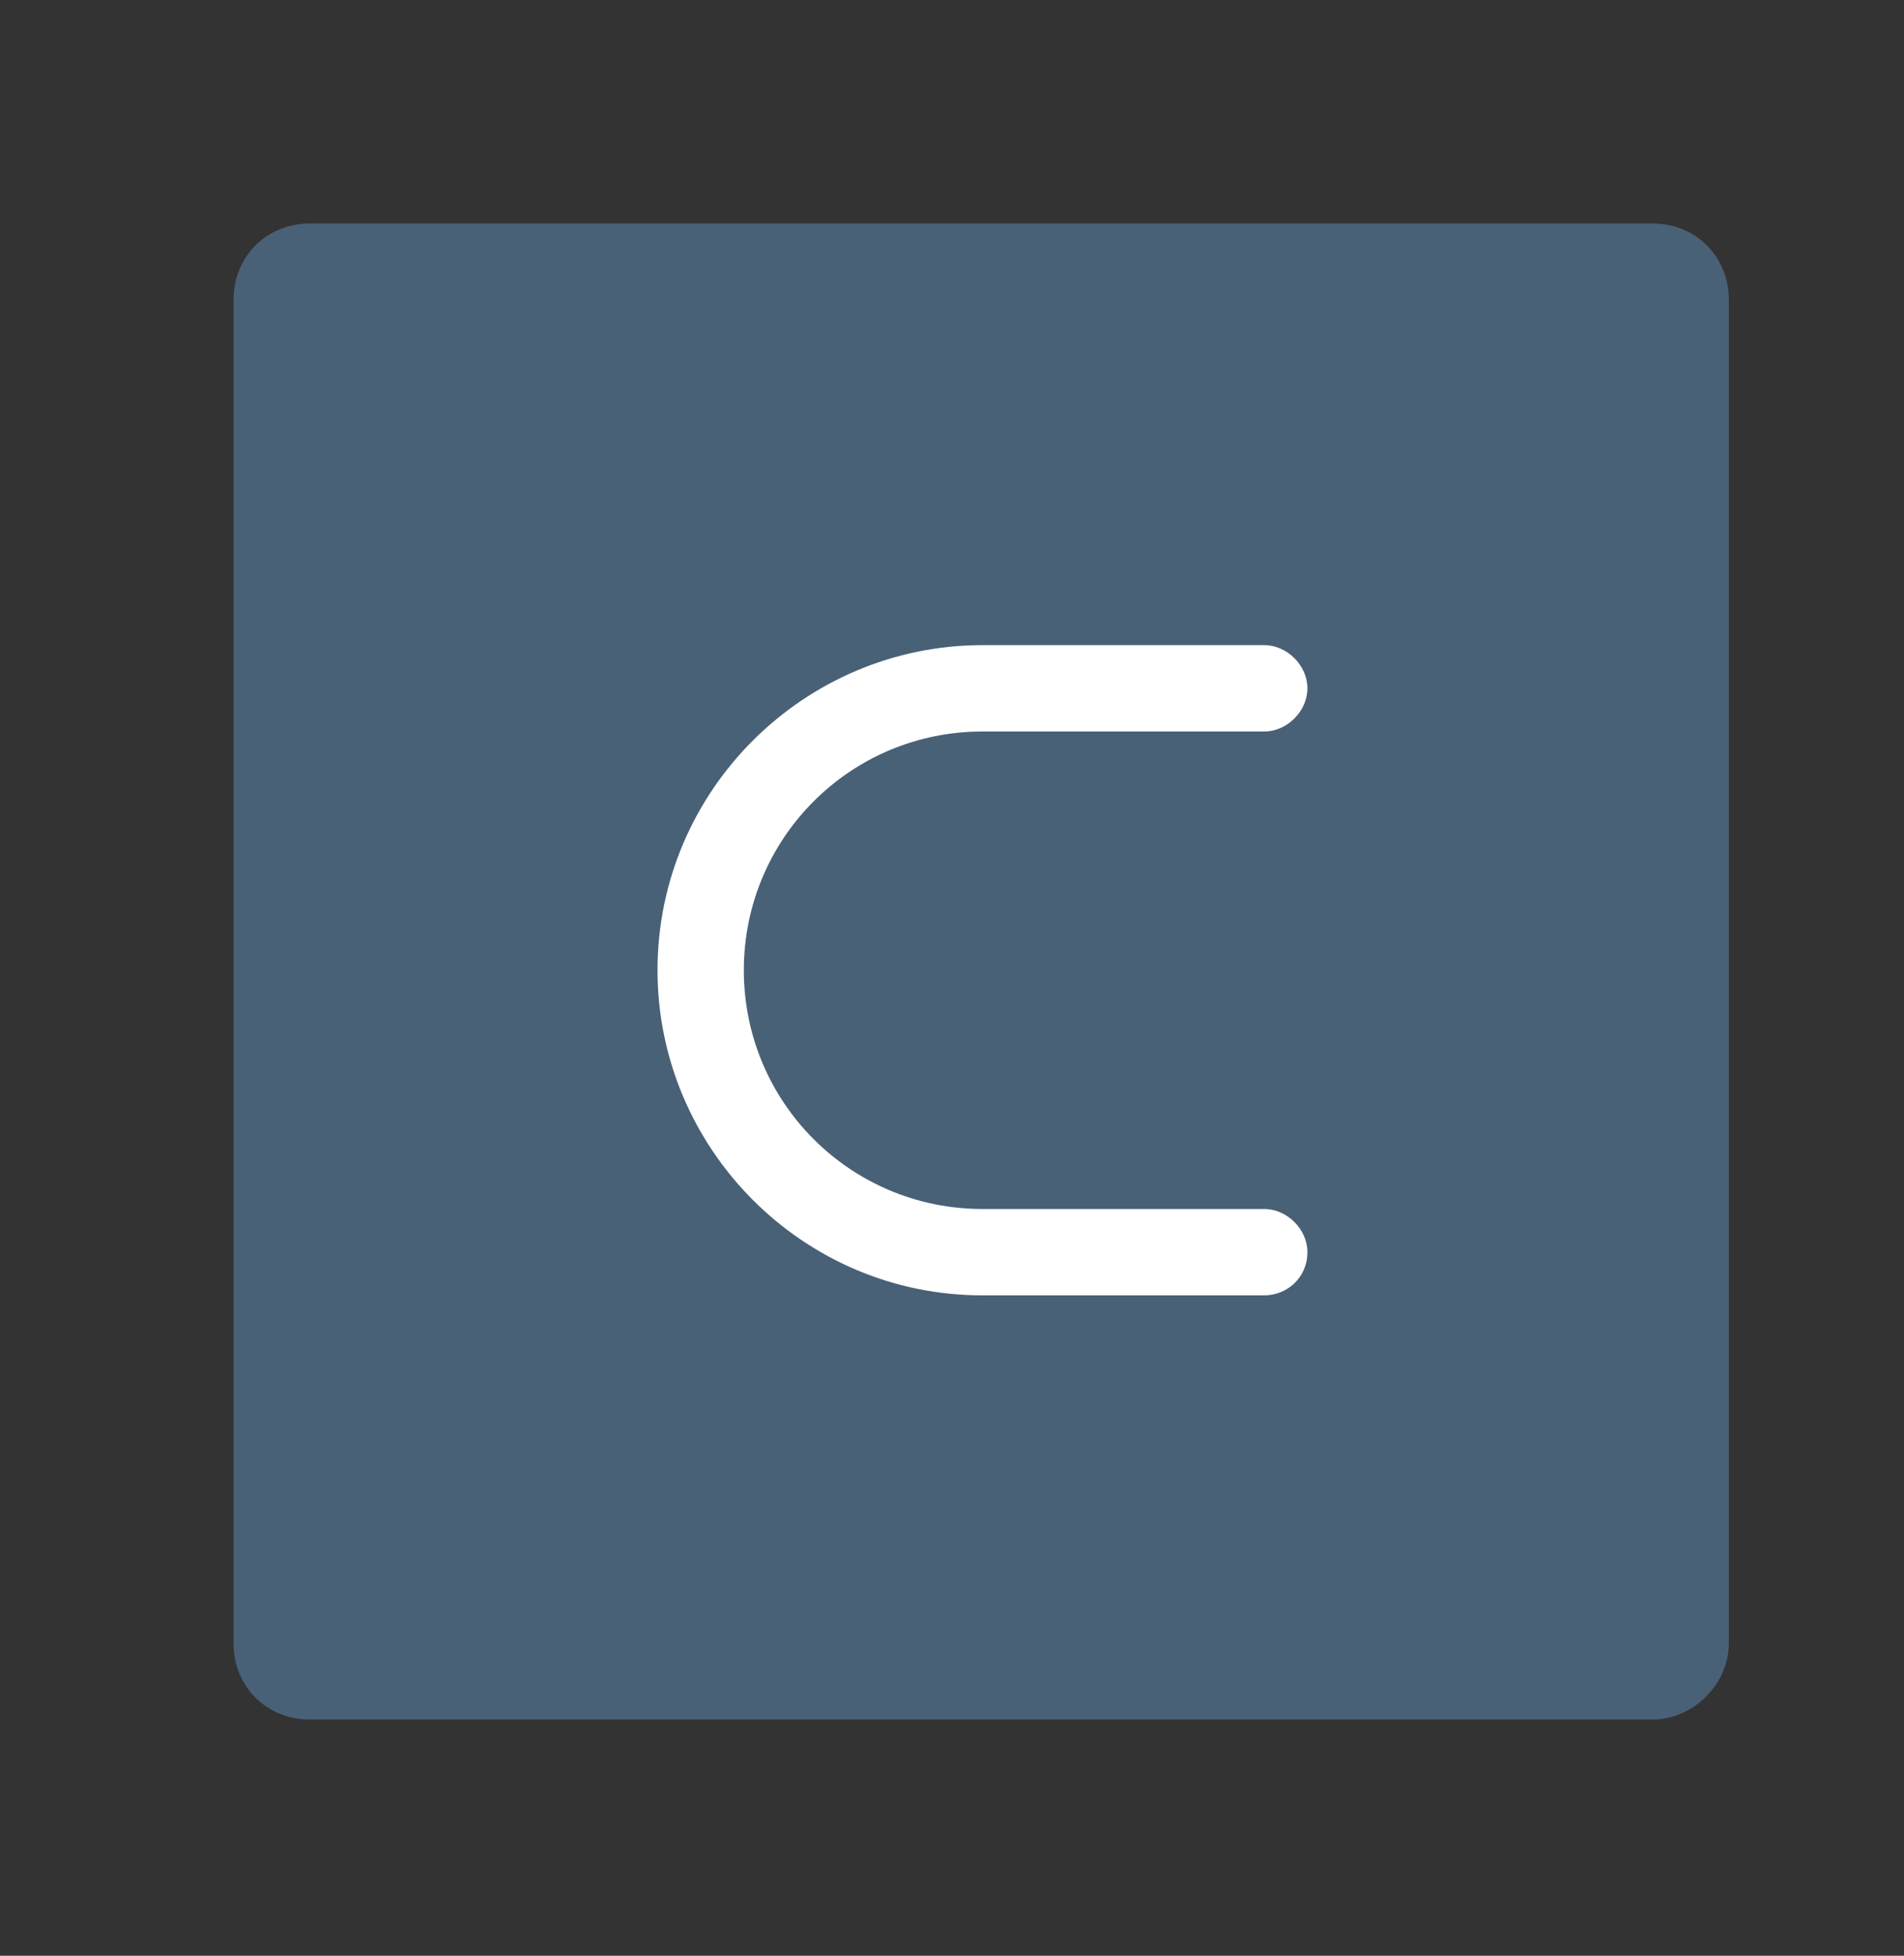
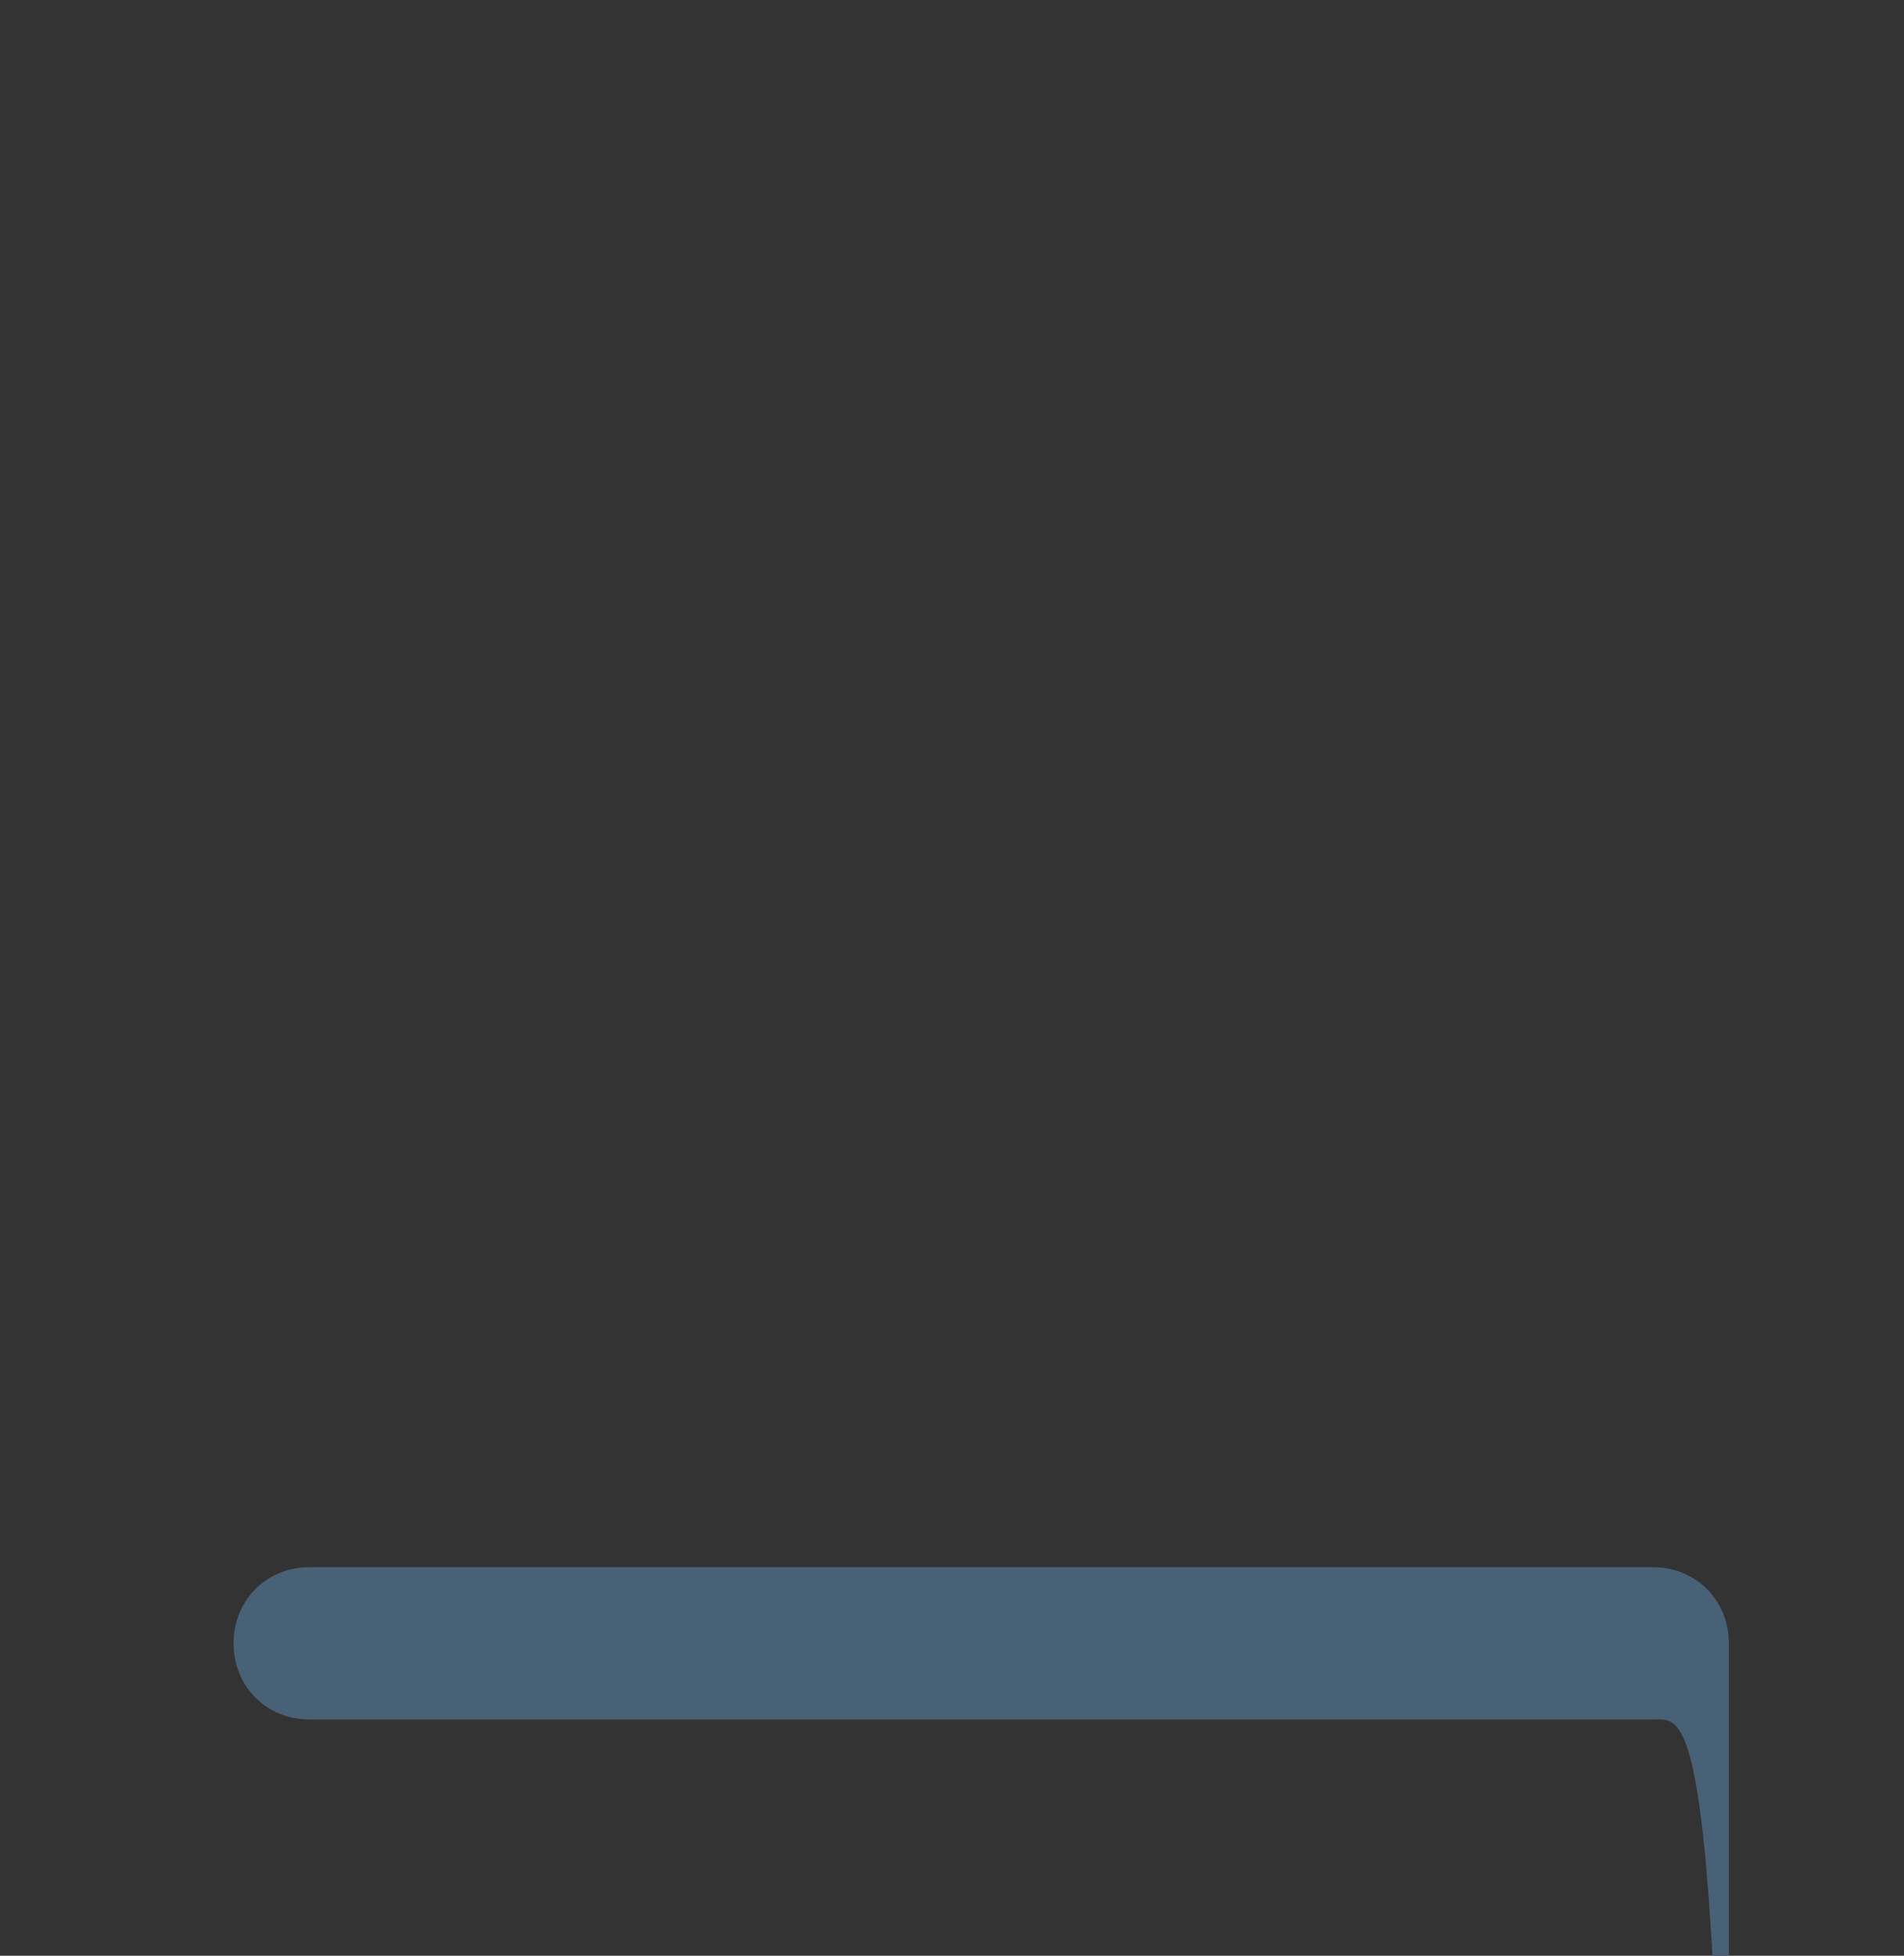
<svg xmlns="http://www.w3.org/2000/svg" version="1.1" id="Livello_1" x="0px" y="0px" viewBox="0 0 75 77" style="enable-background:new 0 0 75 77;" xml:space="preserve">
  <rect x="0" y="0" width="75" height="77" fill="#333333" stroke="none" />
  <style type="text/css">
	.st0{fill:#496177;}
	.st1{fill:#FFFFFF;}
	.st2{fill:none;}
</style>
-   <path class="st0" d="M65.1,67.7H12.2c-1.7,0-3-1.3-3-3V11.8c0-1.7,1.3-3,3-3h52.9c1.7,0,3,1.3,3,3v52.9  C68.1,66.3,66.7,67.7,65.1,67.7" />
-   <path class="st1" d="M49.8,51l-11.1,0c-7.1,0-12.8-5.8-12.8-12.8c0-7.1,5.8-12.8,12.8-12.8l11.1,0c0.9,0,1.7,0.8,1.7,1.7  s-0.8,1.7-1.7,1.7l-11.1,0c-5.2,0-9.4,4.2-9.4,9.4c0,5.2,4.2,9.4,9.4,9.4l11.1,0c0.9,0,1.7,0.8,1.7,1.7C51.5,50.3,50.7,51,49.8,51" />
+   <path class="st0" d="M65.1,67.7H12.2c-1.7,0-3-1.3-3-3c0-1.7,1.3-3,3-3h52.9c1.7,0,3,1.3,3,3v52.9  C68.1,66.3,66.7,67.7,65.1,67.7" />
  <rect x="9.2" y="8.8" class="st2" width="58.9" height="58.9" />
</svg>